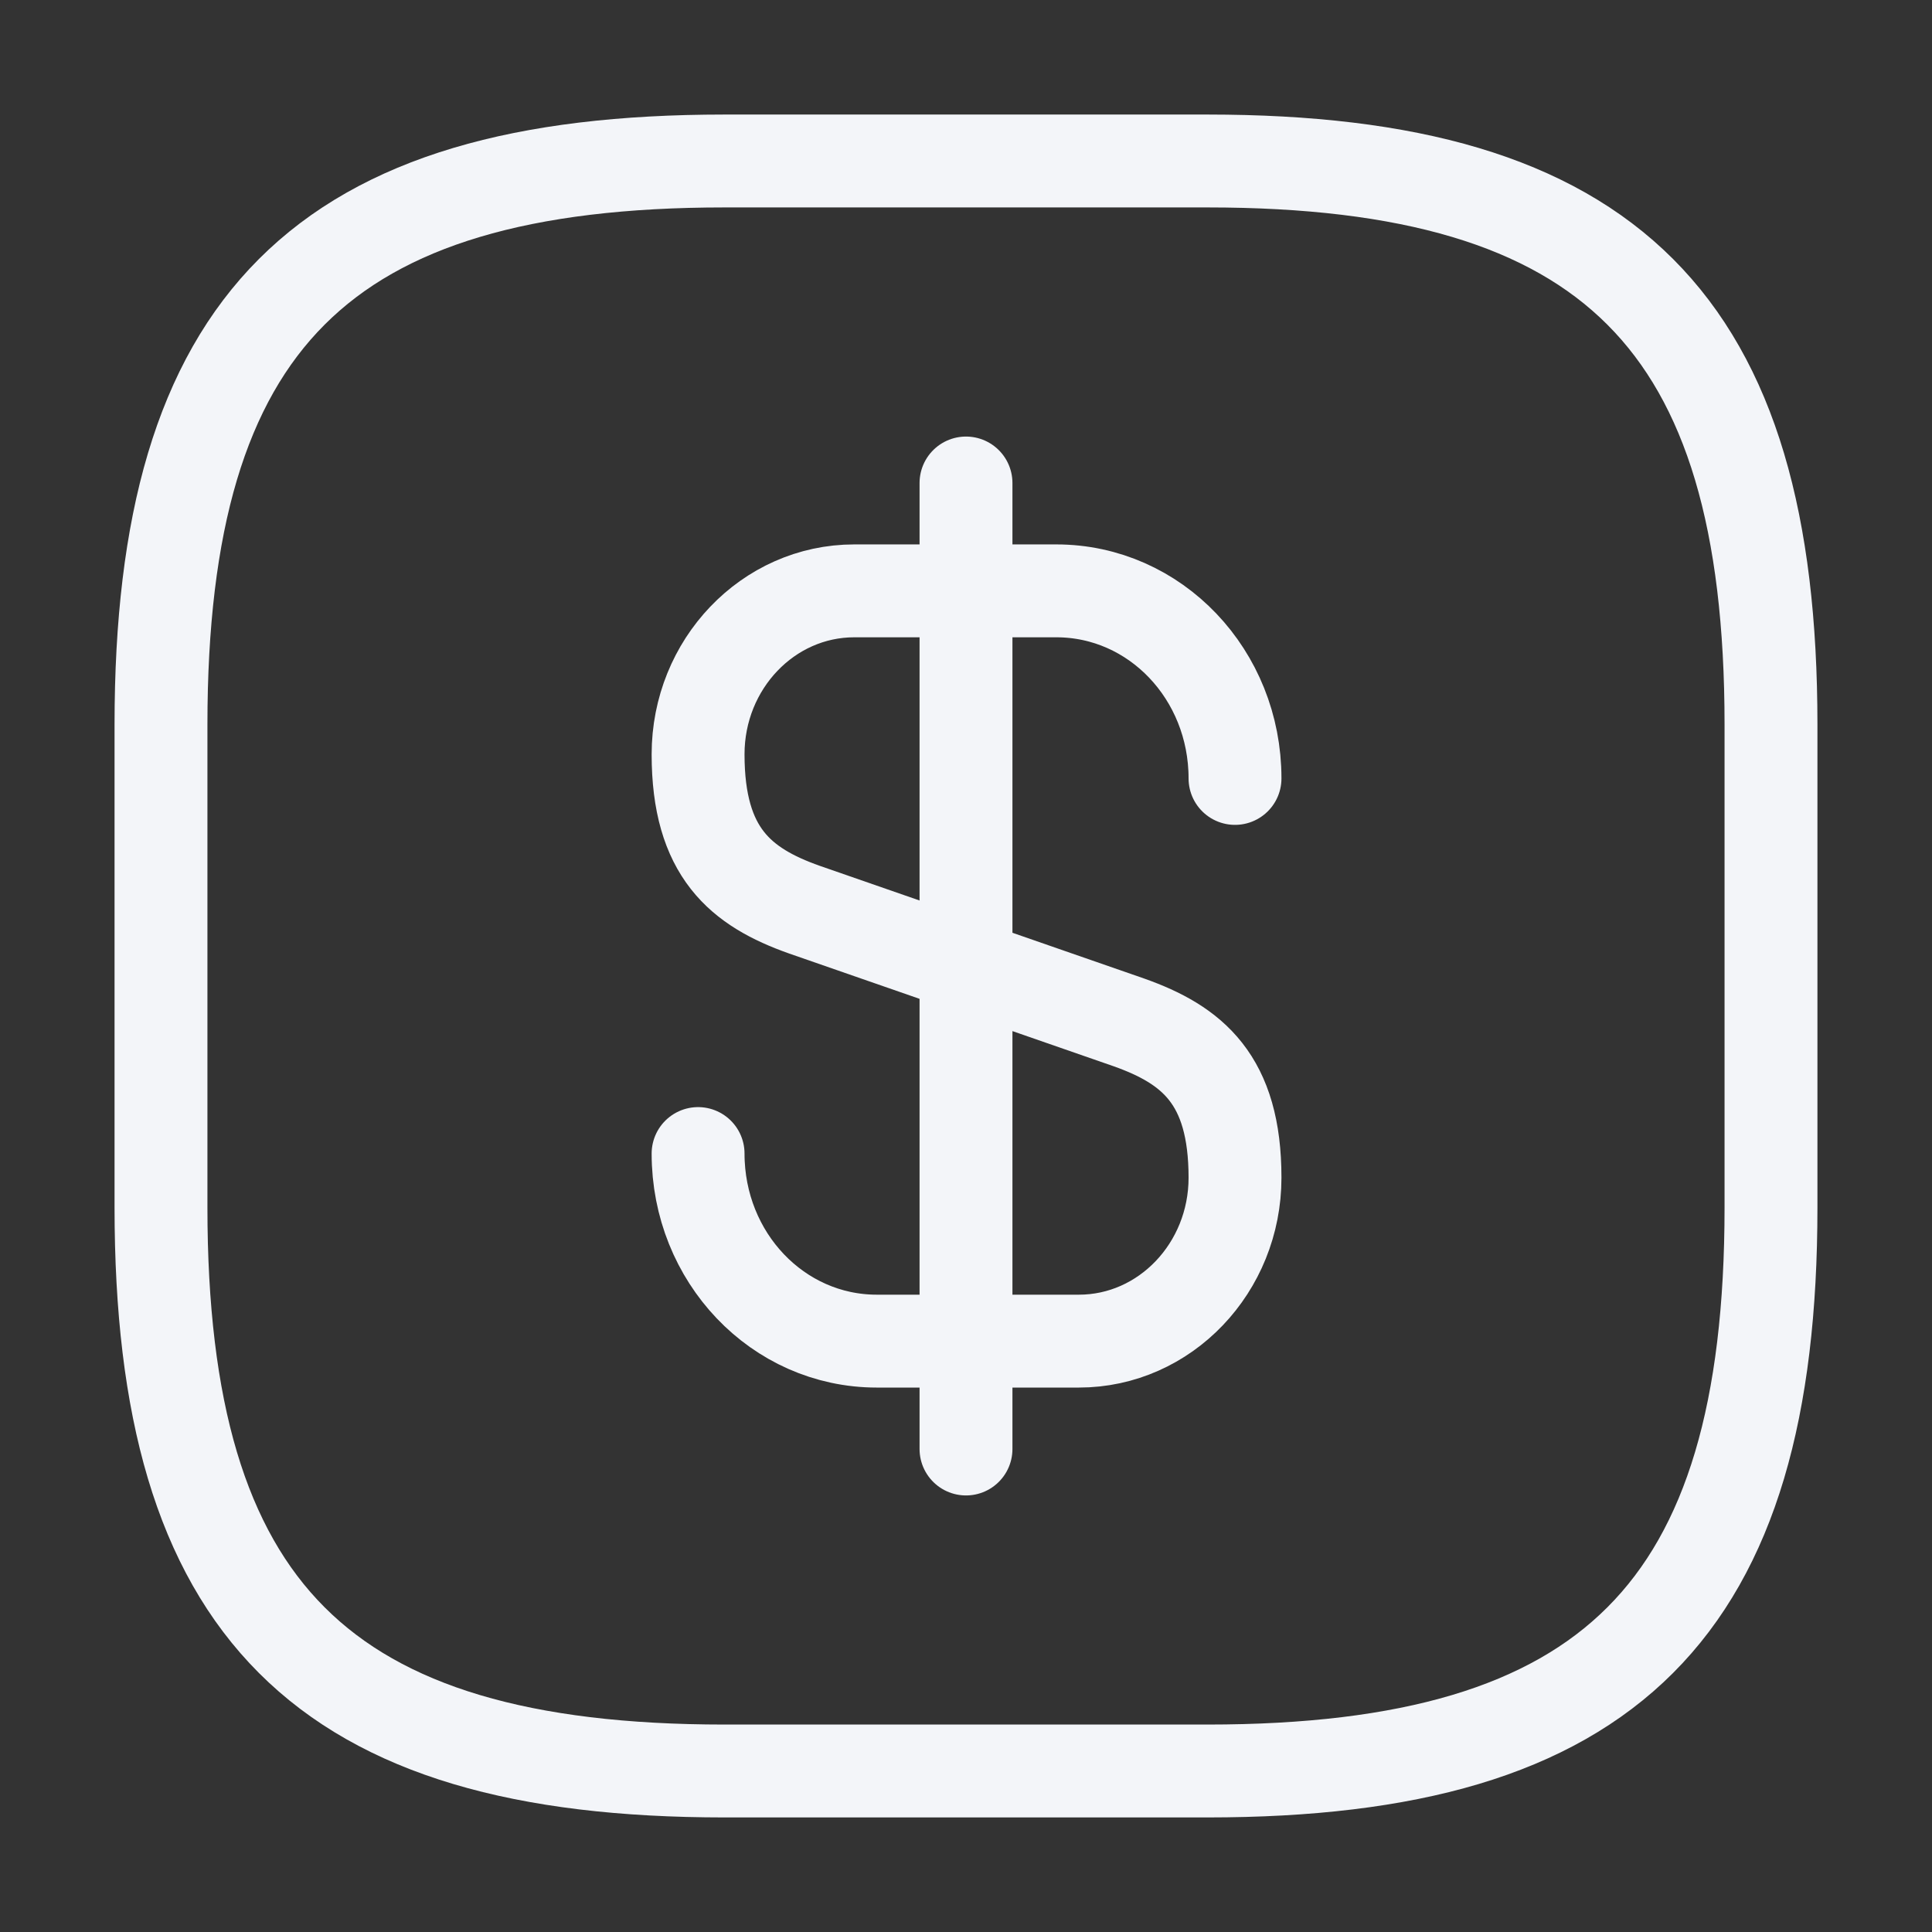
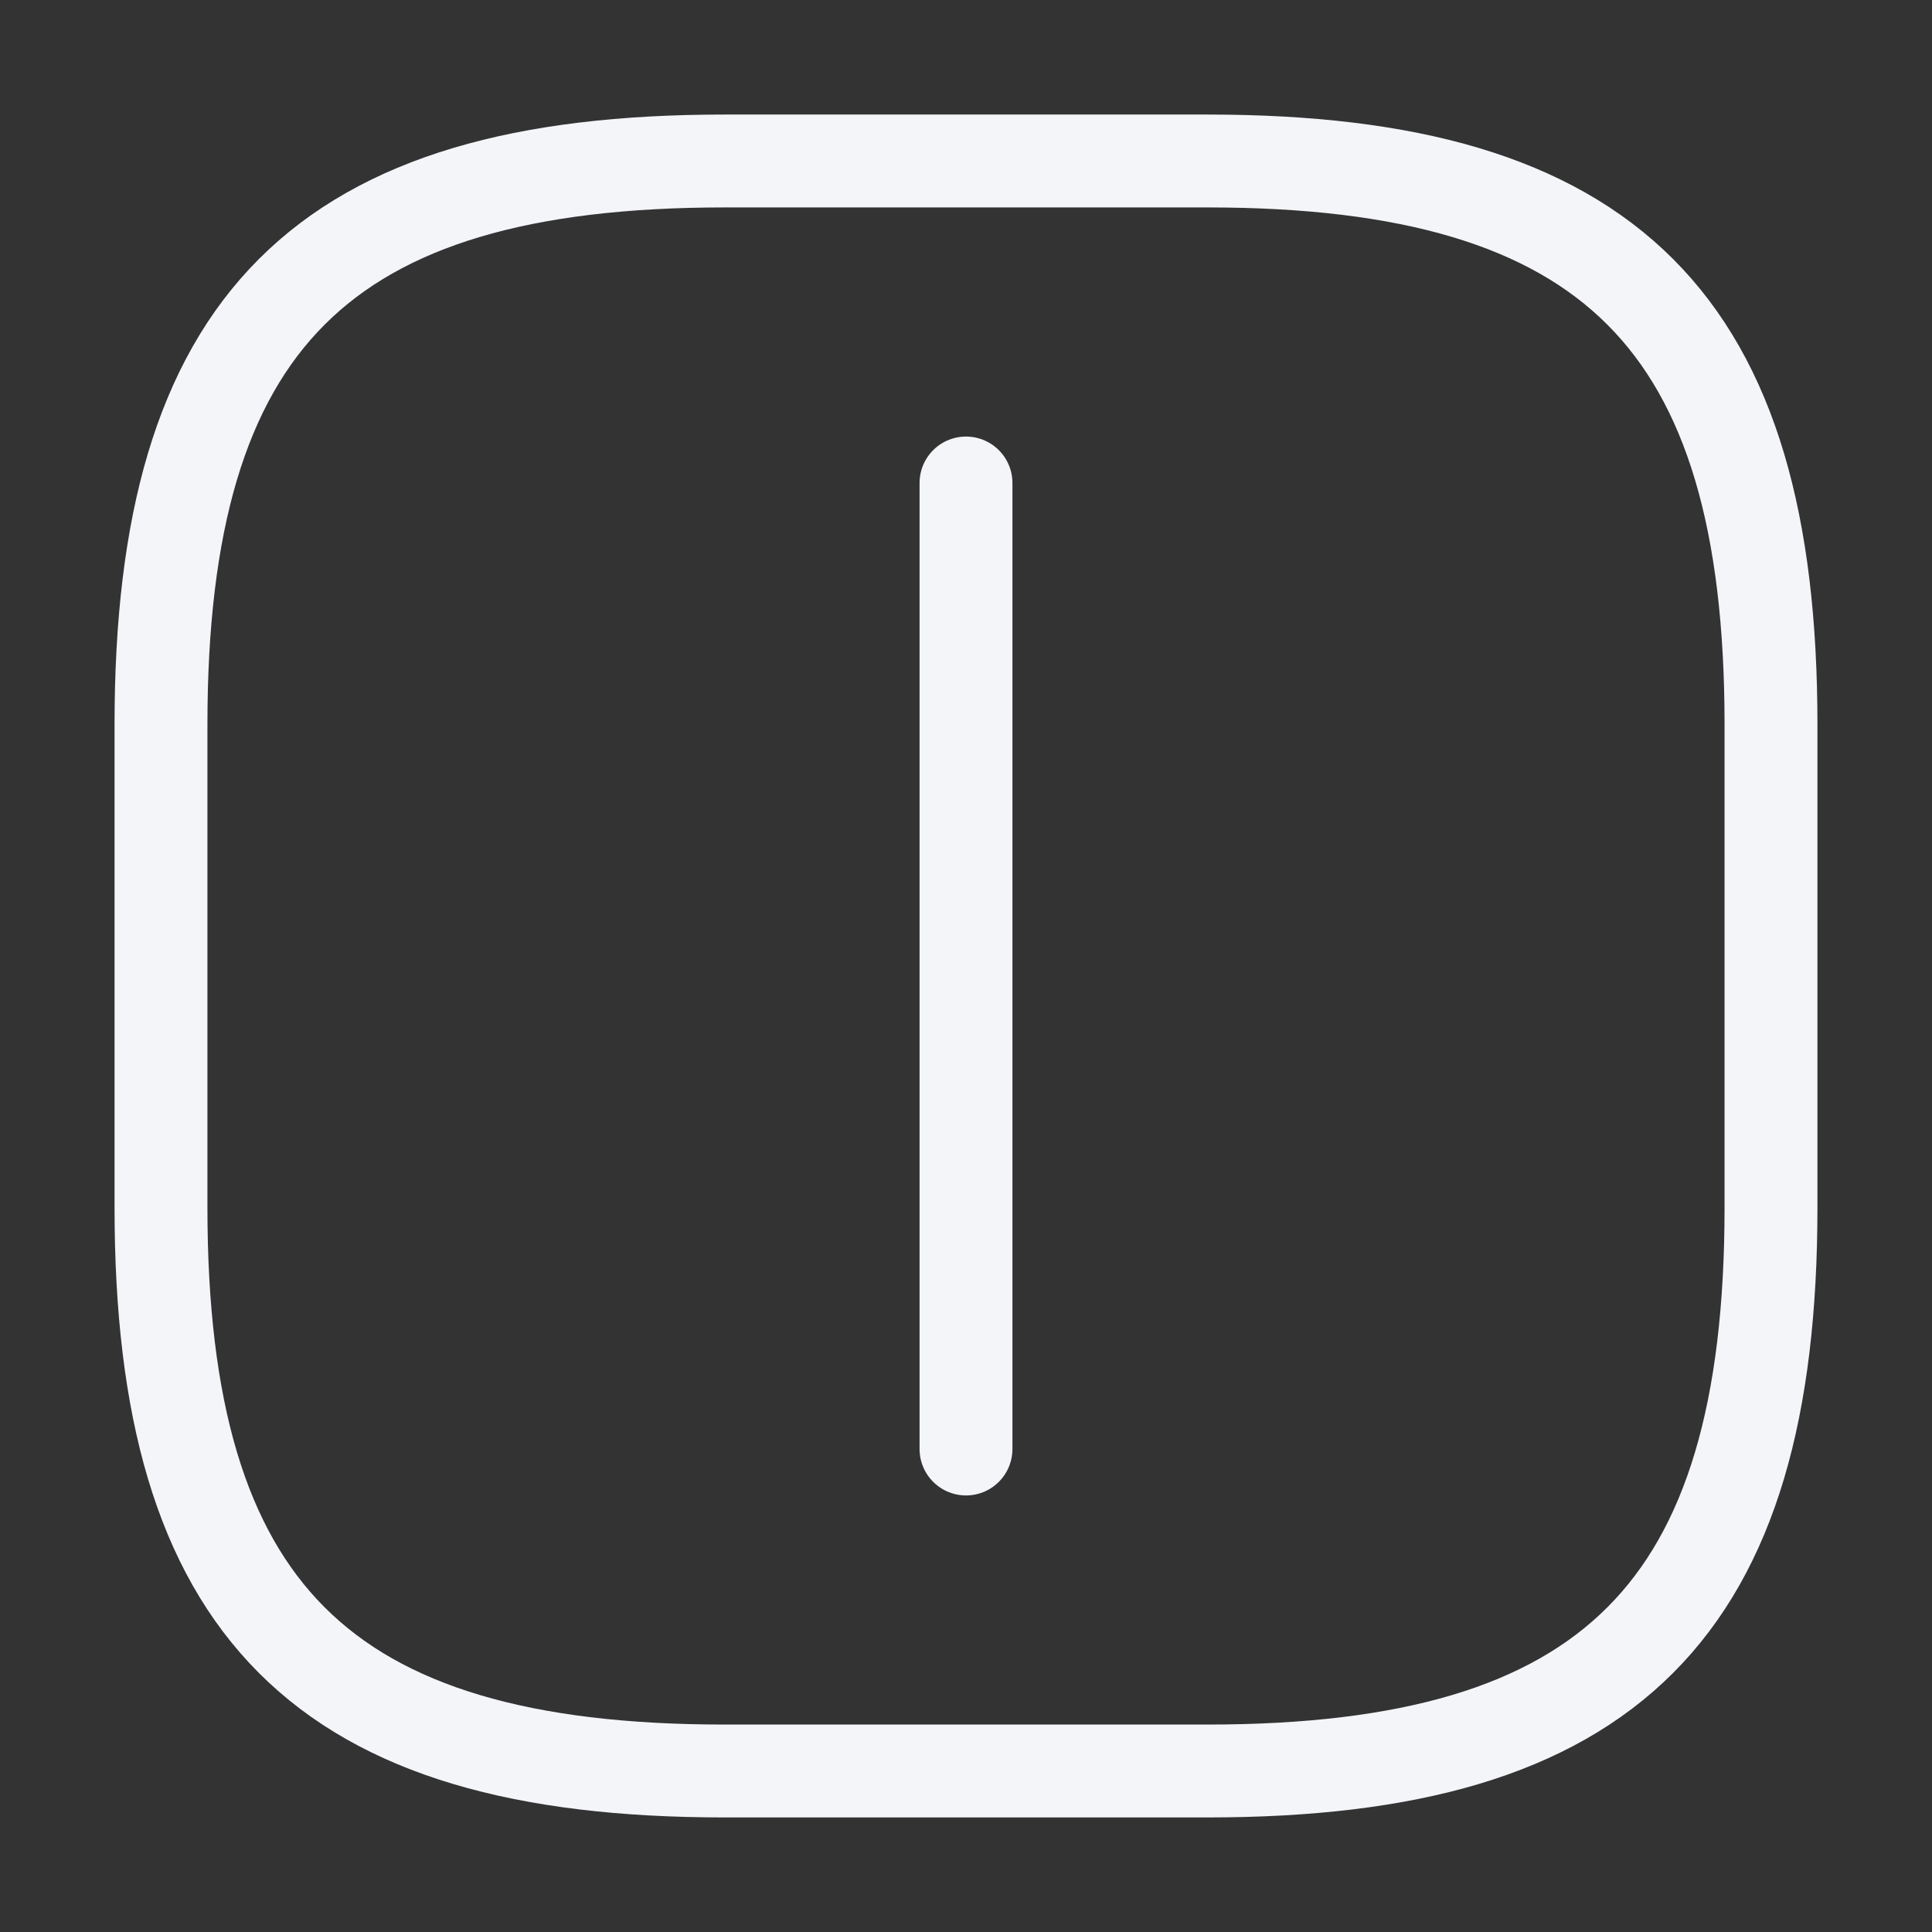
<svg xmlns="http://www.w3.org/2000/svg" width="104" height="104" viewBox="0 0 104 104" fill="none">
  <rect x="0" y="0" width="104" height="104" fill="#333333" stroke="none" />
-   <path d="M37.578 62.096C37.578 67.686 41.868 72.193 47.198 72.193H58.075C62.712 72.193 66.481 68.249 66.481 63.396C66.481 58.109 64.185 56.246 60.761 55.033L43.298 48.966C39.875 47.753 37.578 45.889 37.578 40.603C37.578 35.749 41.348 31.806 45.985 31.806H56.861C62.191 31.806 66.481 36.313 66.481 41.903" stroke="#F3F5F9" stroke-width="5" stroke-linecap="round" stroke-linejoin="round" />
  <path d="M52 26V78" stroke="#F3F5F9" stroke-width="5" stroke-linecap="round" stroke-linejoin="round" />
  <path d="M65 95.333H39C17.333 95.333 8.666 86.666 8.666 65V39C8.666 17.333 17.333 8.666 39 8.666H65C86.666 8.666 95.333 17.333 95.333 39V65C95.333 86.666 86.666 95.333 65 95.333Z" stroke="#F3F5F9" stroke-width="5" stroke-linecap="round" stroke-linejoin="round" />
</svg>